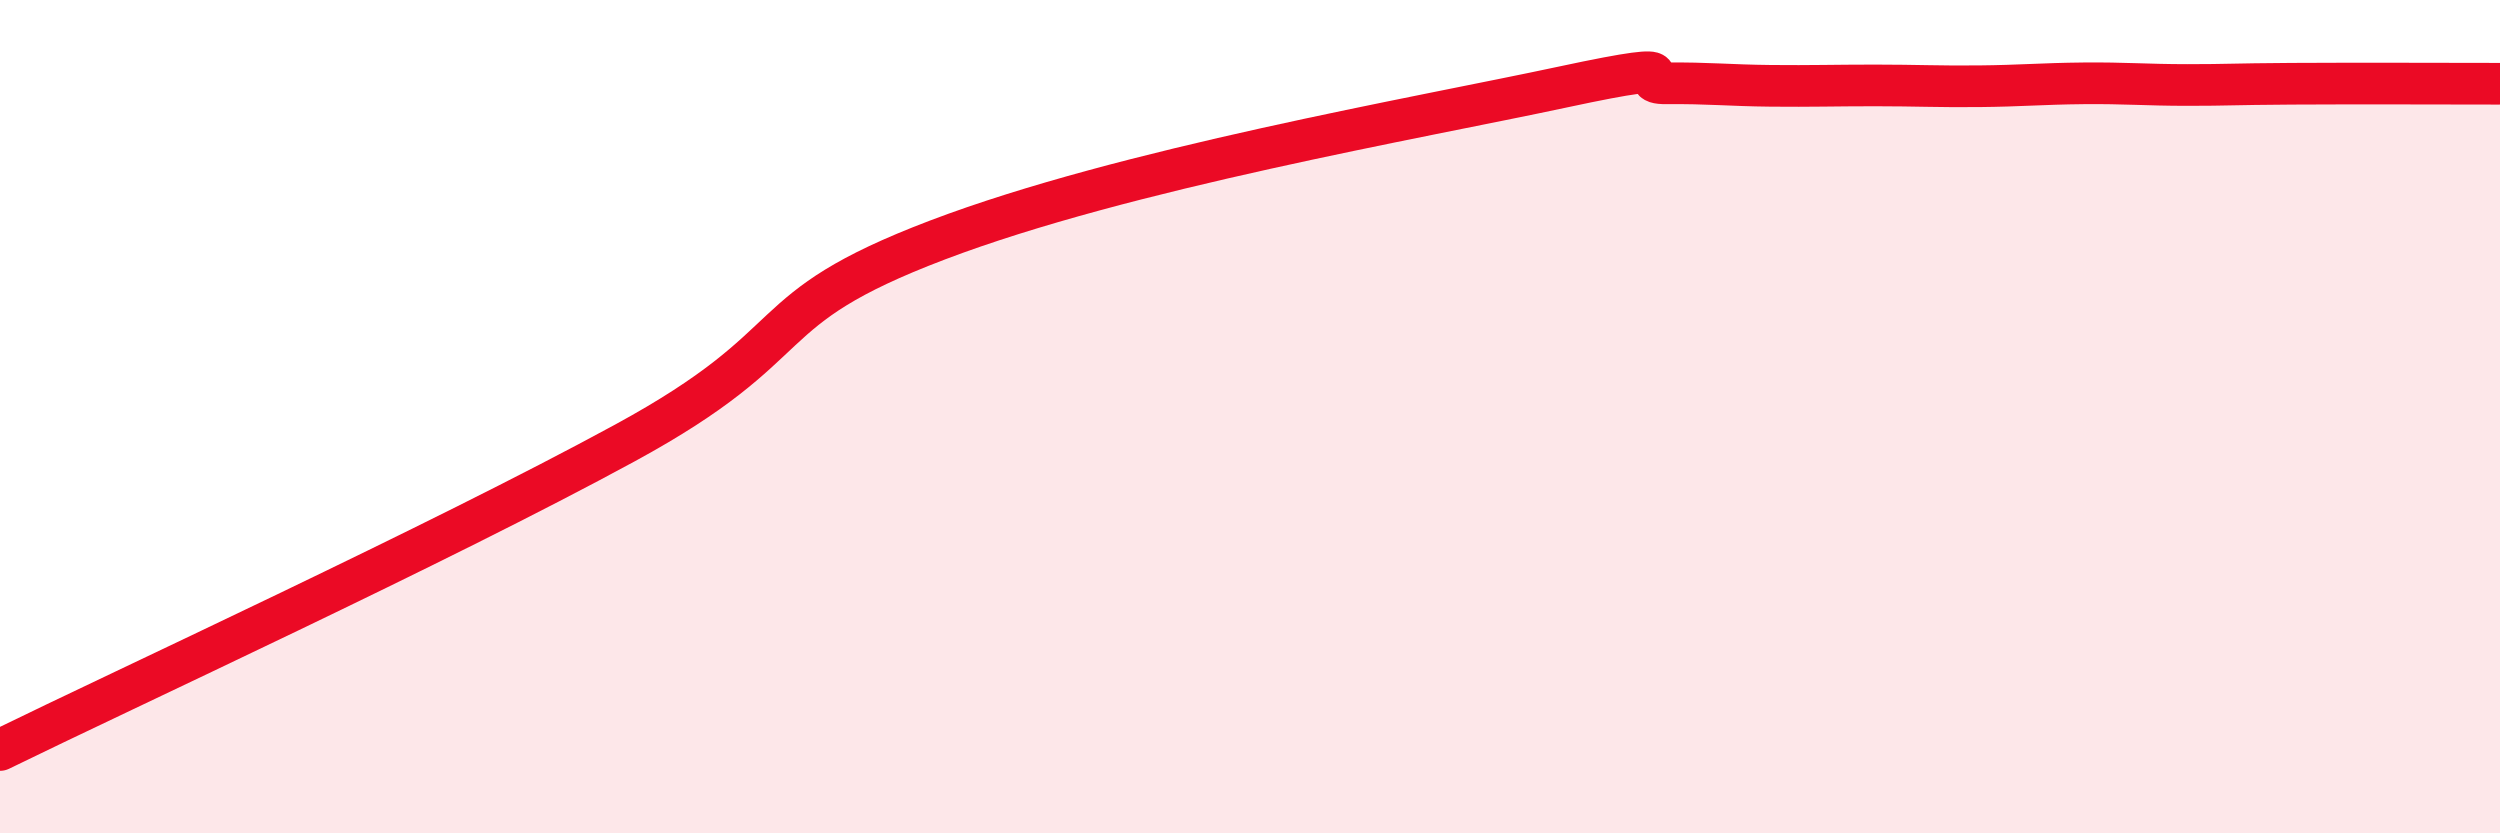
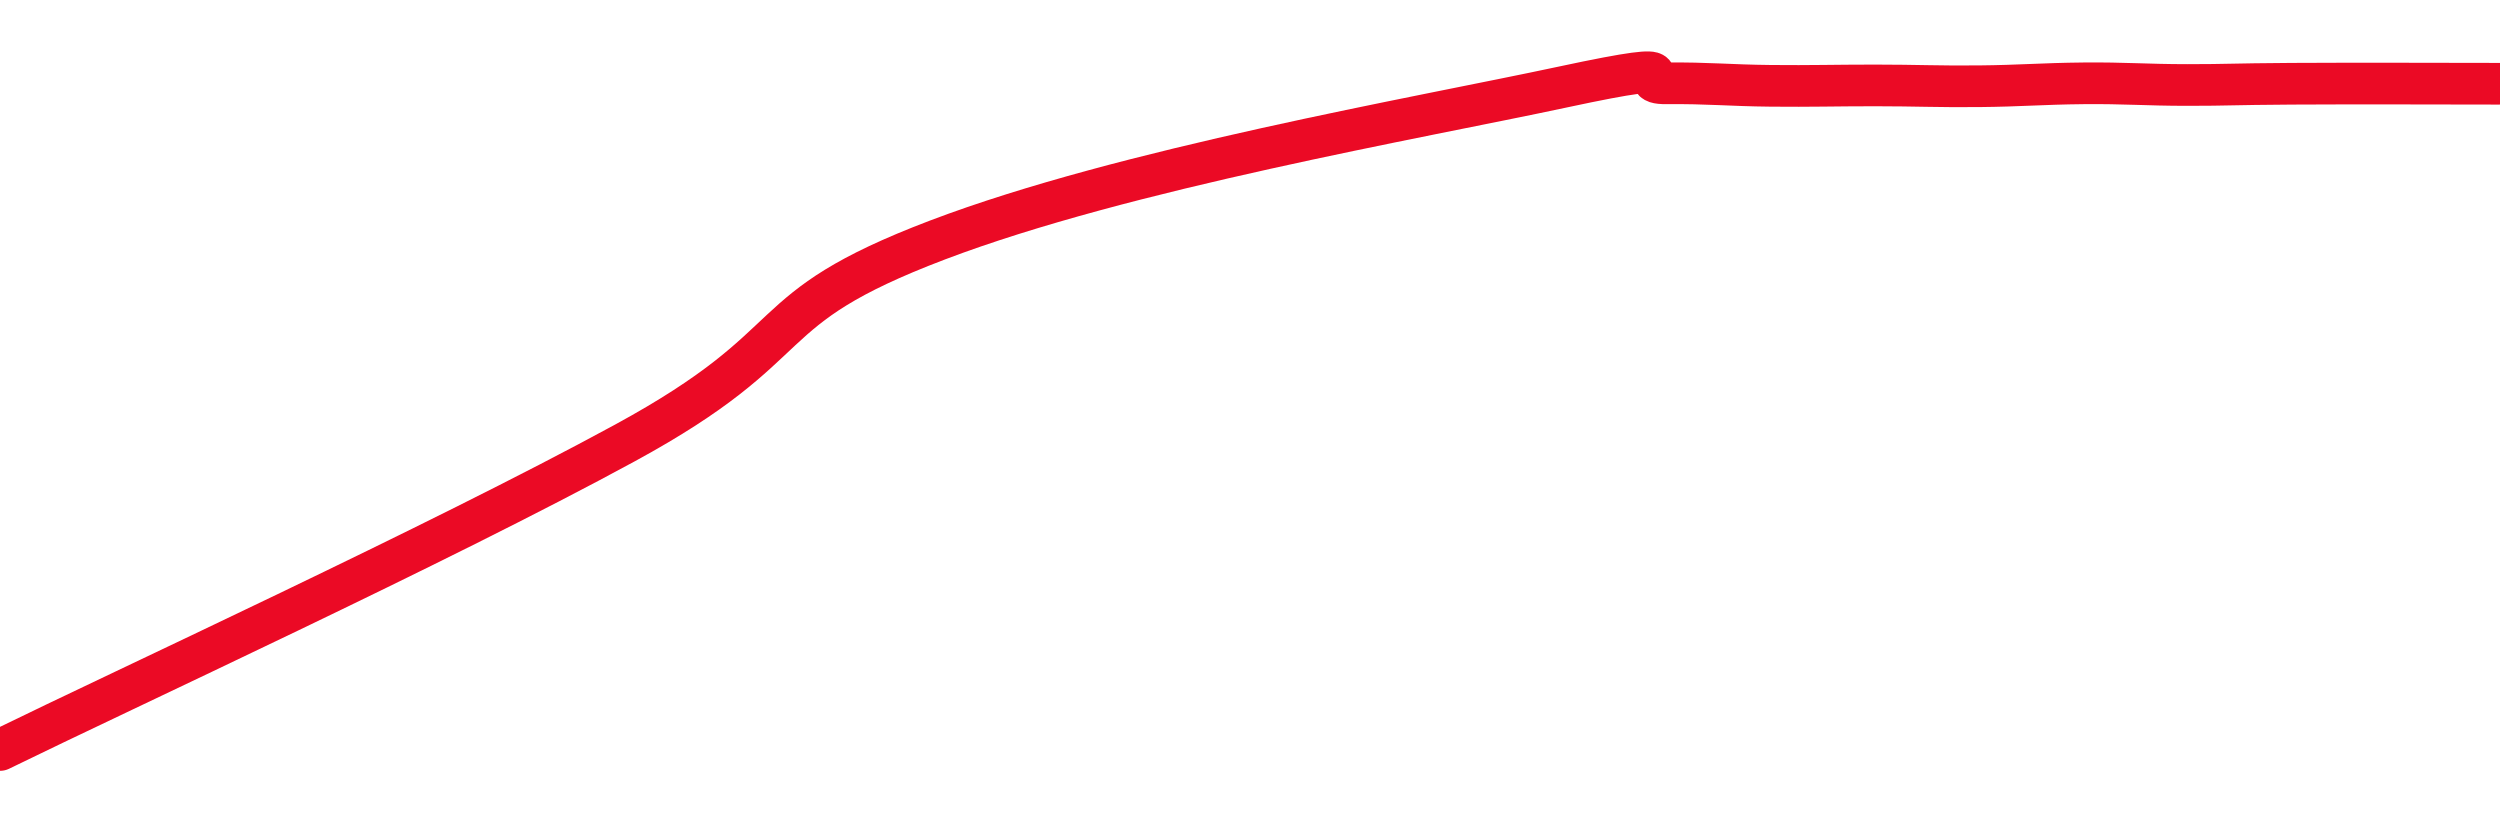
<svg xmlns="http://www.w3.org/2000/svg" width="60" height="20" viewBox="0 0 60 20">
-   <path d="M 0,18 C 3,16.53 10.5,13.08 15,10.63 C 19.5,8.18 18,7.47 22.5,5.76 C 27,4.05 34,2.84 37.5,2.09 C 41,1.34 39,2.01 40,2 C 41,1.99 41.5,2.05 42.5,2.06 C 43.5,2.07 44,2.05 45,2.05 C 46,2.05 46.5,2.08 47.5,2.07 C 48.5,2.06 49,2.01 50,2 C 51,1.99 51.5,2.04 52.5,2.04 C 53.5,2.04 53.5,2.02 55,2.01 C 56.5,2 59,2.01 60,2.01L60 20L0 20Z" fill="#EB0A25" opacity="0.1" stroke-linecap="round" stroke-linejoin="round" />
  <path d="M 0,18 C 3,16.53 10.5,13.08 15,10.63 C 19.5,8.18 18,7.47 22.5,5.76 C 27,4.05 34,2.84 37.5,2.09 C 41,1.34 39,2.01 40,2 C 41,1.99 41.5,2.05 42.5,2.06 C 43.5,2.07 44,2.05 45,2.05 C 46,2.05 46.5,2.08 47.5,2.07 C 48.5,2.06 49,2.01 50,2 C 51,1.99 51.5,2.04 52.5,2.04 C 53.5,2.04 53.5,2.02 55,2.01 C 56.5,2 59,2.01 60,2.01" stroke="#EB0A25" stroke-width="1" fill="none" stroke-linecap="round" stroke-linejoin="round" />
</svg>